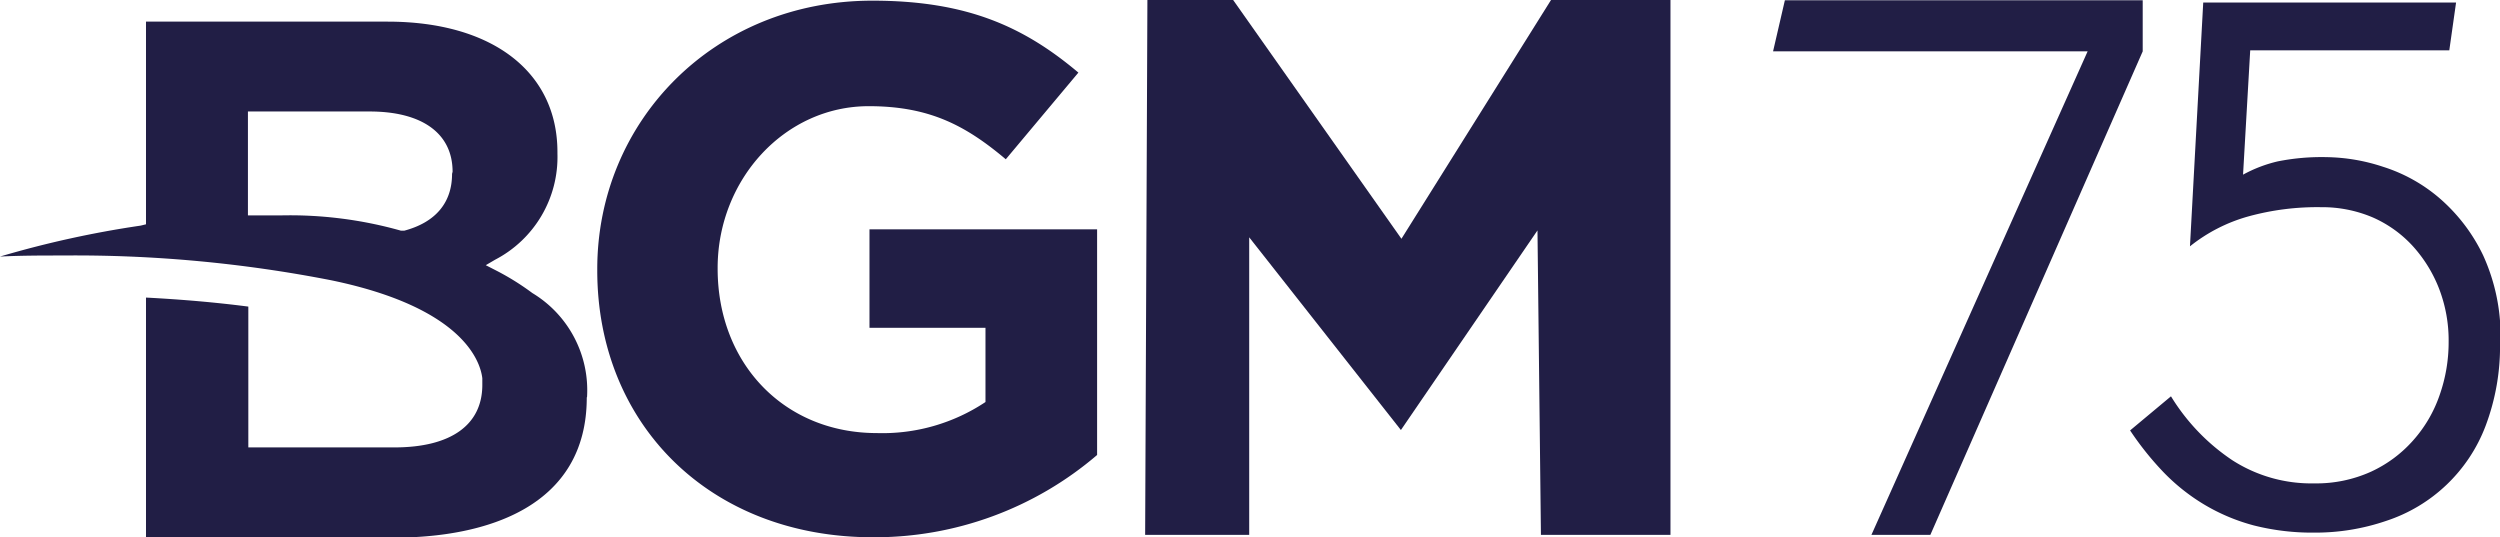
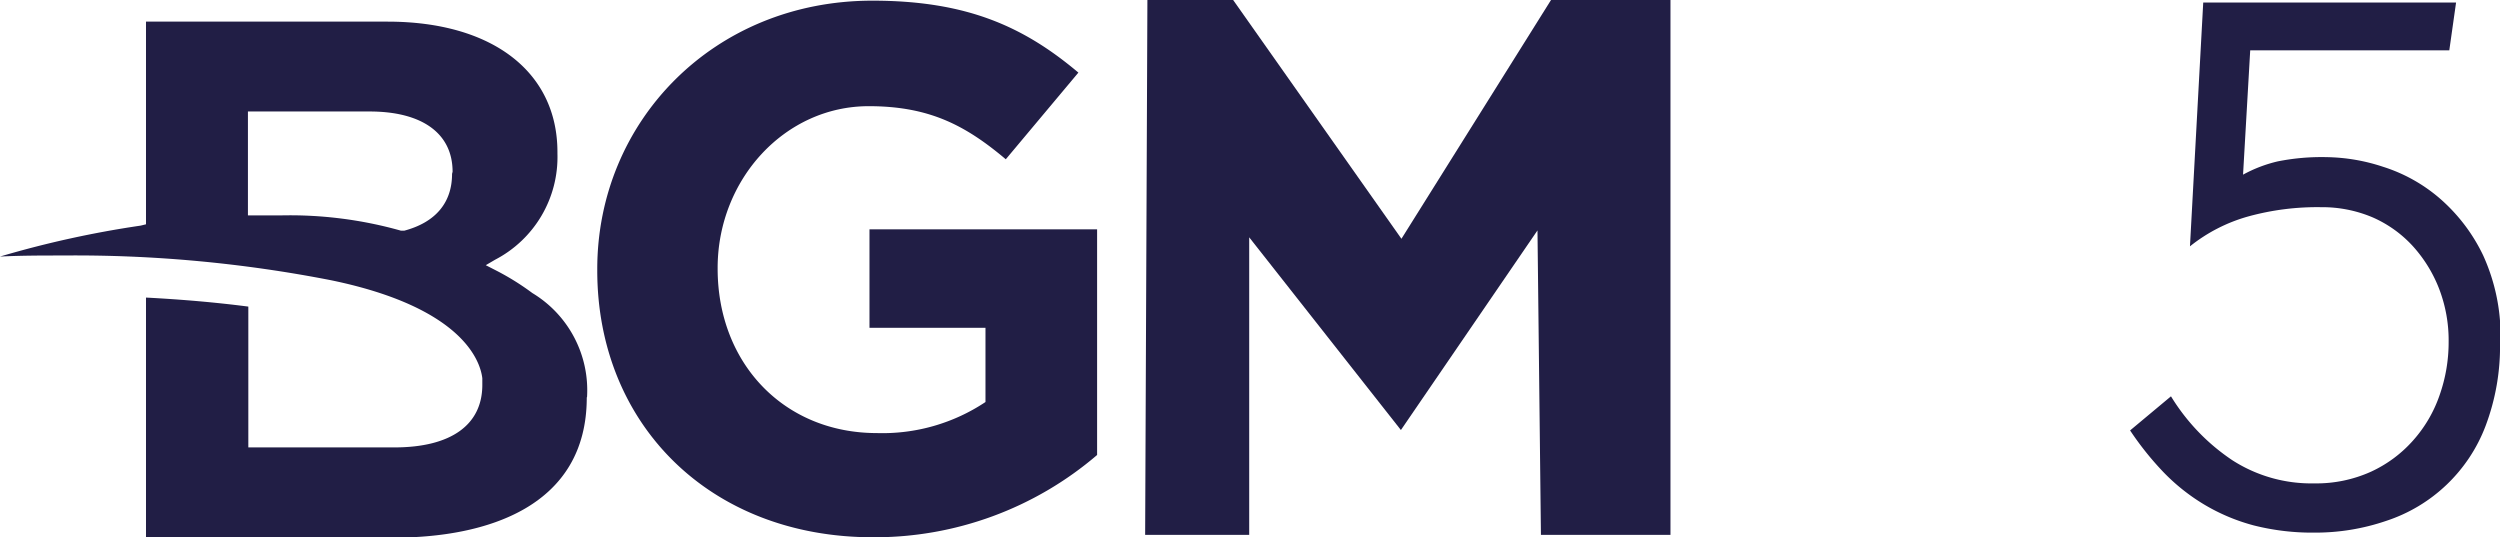
<svg xmlns="http://www.w3.org/2000/svg" viewBox="0 0 188.36 40.48">
  <defs>
    <style>.cls-1{fill:#211e45;}</style>
  </defs>
  <g id="Layer_2" data-name="Layer 2">
    <g id="Layer_2-2" data-name="Layer 2">
      <path class="cls-1" d="M34.1,12.94c0-2.88-2.28-4.54-6.25-4.54H18.68v7.83h.46c.71,0,1.39,0,2,0a30.78,30.78,0,0,1,9.07,1.15l.12,0,.13,0c2.36-.63,3.6-2.11,3.6-4.28Zm10.11,17c0,8.24-7.53,10.57-14.58,10.57H11V22.42c2.67.14,5.24.36,7.71.68V33.71h11C34,33.71,36.34,32,36.34,29v-.12c0-.09,0-.17,0-.26V28.5c-.14-1.21-1.38-5.31-11.37-7.38A100.26,100.26,0,0,0,4.73,19.25c-1.55,0-3.13,0-4.73.08A76.36,76.36,0,0,1,10.59,17L11,16.9V1.63h18.2C37.07,1.63,42,5.4,42,11.46v.11a8.72,8.72,0,0,1-4.7,8l-.7.41.72.37a19.32,19.32,0,0,1,2.79,1.73,8.55,8.55,0,0,1,4.12,7.84" />
      <path class="cls-1" d="M65.79,40.48a25.77,25.77,0,0,0,16.87-6.2v-17H65.51v7.42h8.74v5.59a14,14,0,0,1-8.18,2.34c-7,0-12-5.25-12-12.39v-.11C54.1,13.51,59.13,8,65.45,8,70,8,72.73,9.43,75.78,12l5.47-6.53C77.13,2,72.84.05,65.73.05,53.76.05,45,9.16,45,20.27v.11c0,11.56,8.46,20.1,20.77,20.1" />
      <polygon class="cls-1" points="86.28 40.3 86.45 0 92.91 0 105.59 17.99 116.86 0 125.86 0 125.86 40.3 116.1 40.3 115.84 17.36 105.55 32.4 94.12 17.88 94.12 40.3 86.28 40.3" />
      <path class="cls-1" d="M188.36,25.72a17,17,0,0,1-1.09,6.38,12,12,0,0,1-7.47,7.14,16.47,16.47,0,0,1-5.42.89,17.94,17.94,0,0,1-4.56-.54A14.55,14.55,0,0,1,166.05,38,14.89,14.89,0,0,1,163,35.57a22.89,22.89,0,0,1-2.51-3.14l3.08-2.57a15.52,15.52,0,0,0,4.63,4.82,11,11,0,0,0,6.16,1.74,10,10,0,0,0,4.28-.88,9.58,9.58,0,0,0,3.16-2.34,10,10,0,0,0,2-3.4,12,12,0,0,0,.69-4.05,10.83,10.83,0,0,0-.72-4,10.34,10.34,0,0,0-2-3.23,9,9,0,0,0-3-2.14,9.72,9.72,0,0,0-3.89-.77,19.58,19.58,0,0,0-5.46.69A12.33,12.33,0,0,0,165,18.56l1-18.37h19.05l-.51,3.6h-15L169,13.16a10.29,10.29,0,0,1,2.61-1,16.81,16.81,0,0,1,3.69-.32,14.11,14.11,0,0,1,4.23.72,12.14,12.14,0,0,1,4.27,2.37,13.22,13.22,0,0,1,3.29,4.31,14.66,14.66,0,0,1,1.31,6.49" />
-       <polygon class="cls-1" points="161.44 3.87 161.44 0.02 134.48 0.02 133.59 3.87 157.29 3.87 141 40.3 145.44 40.3 161.44 3.87 161.44 3.87" />
    </g>
  </g>
</svg>